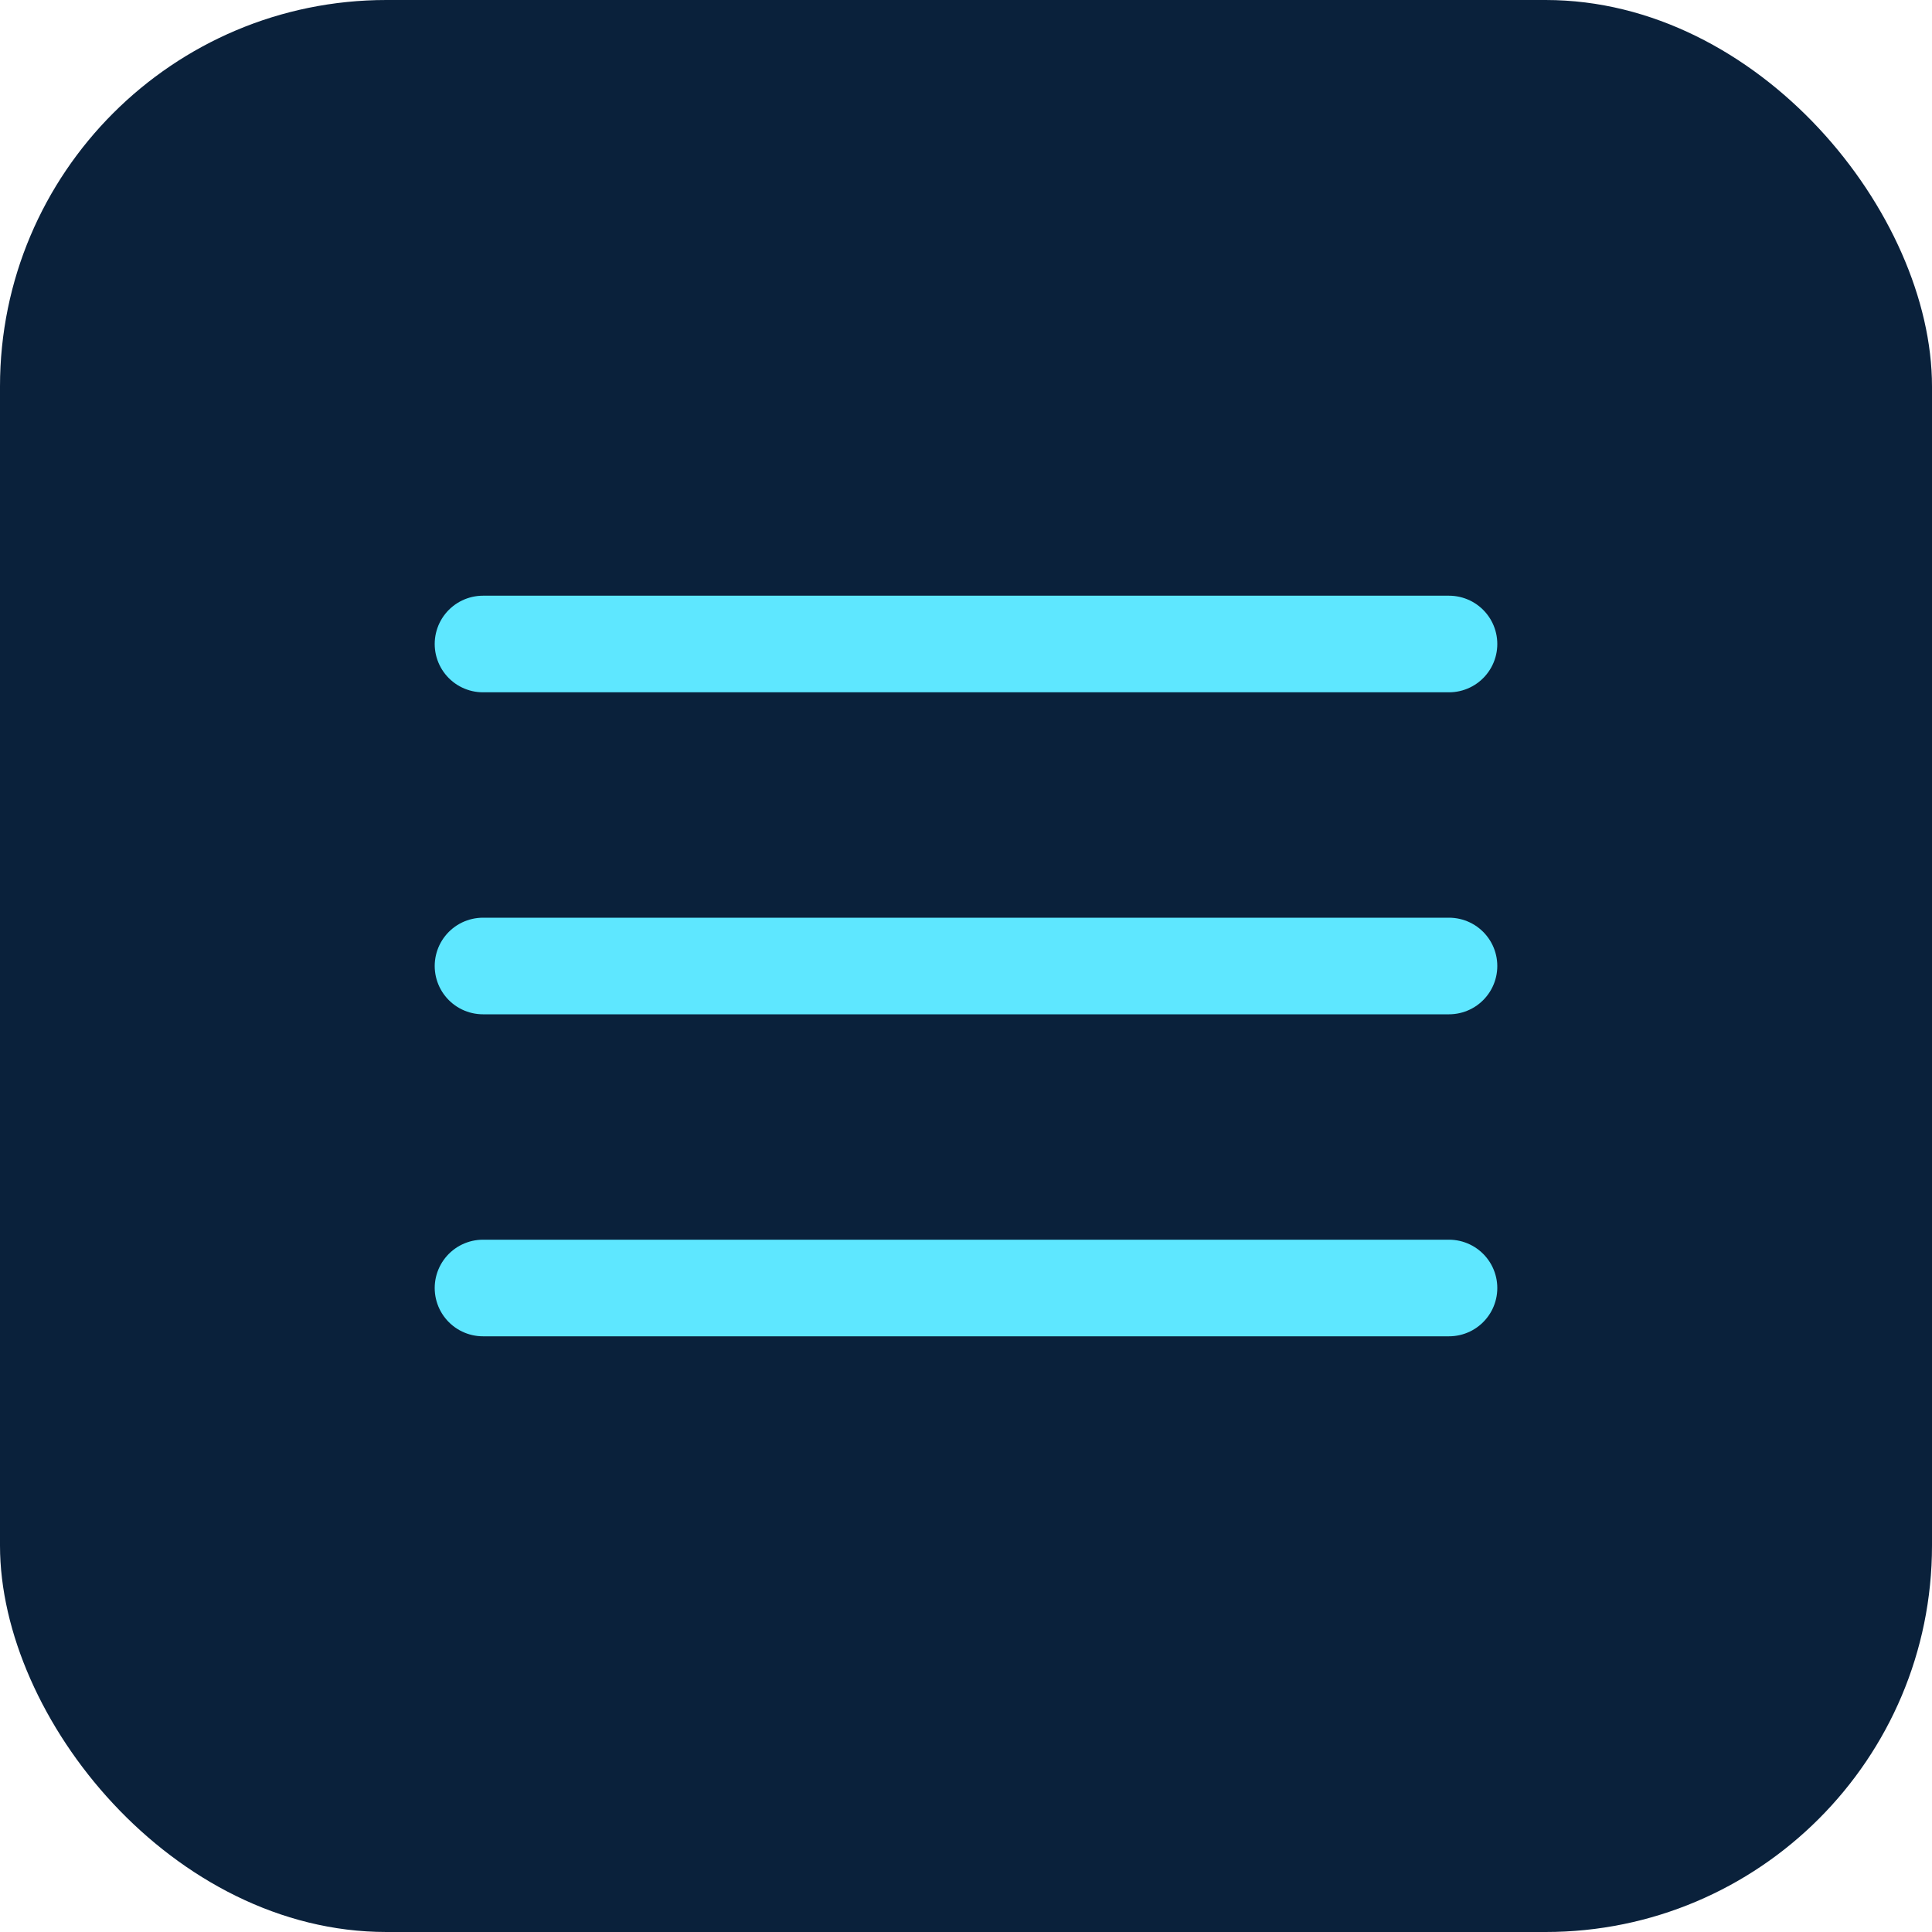
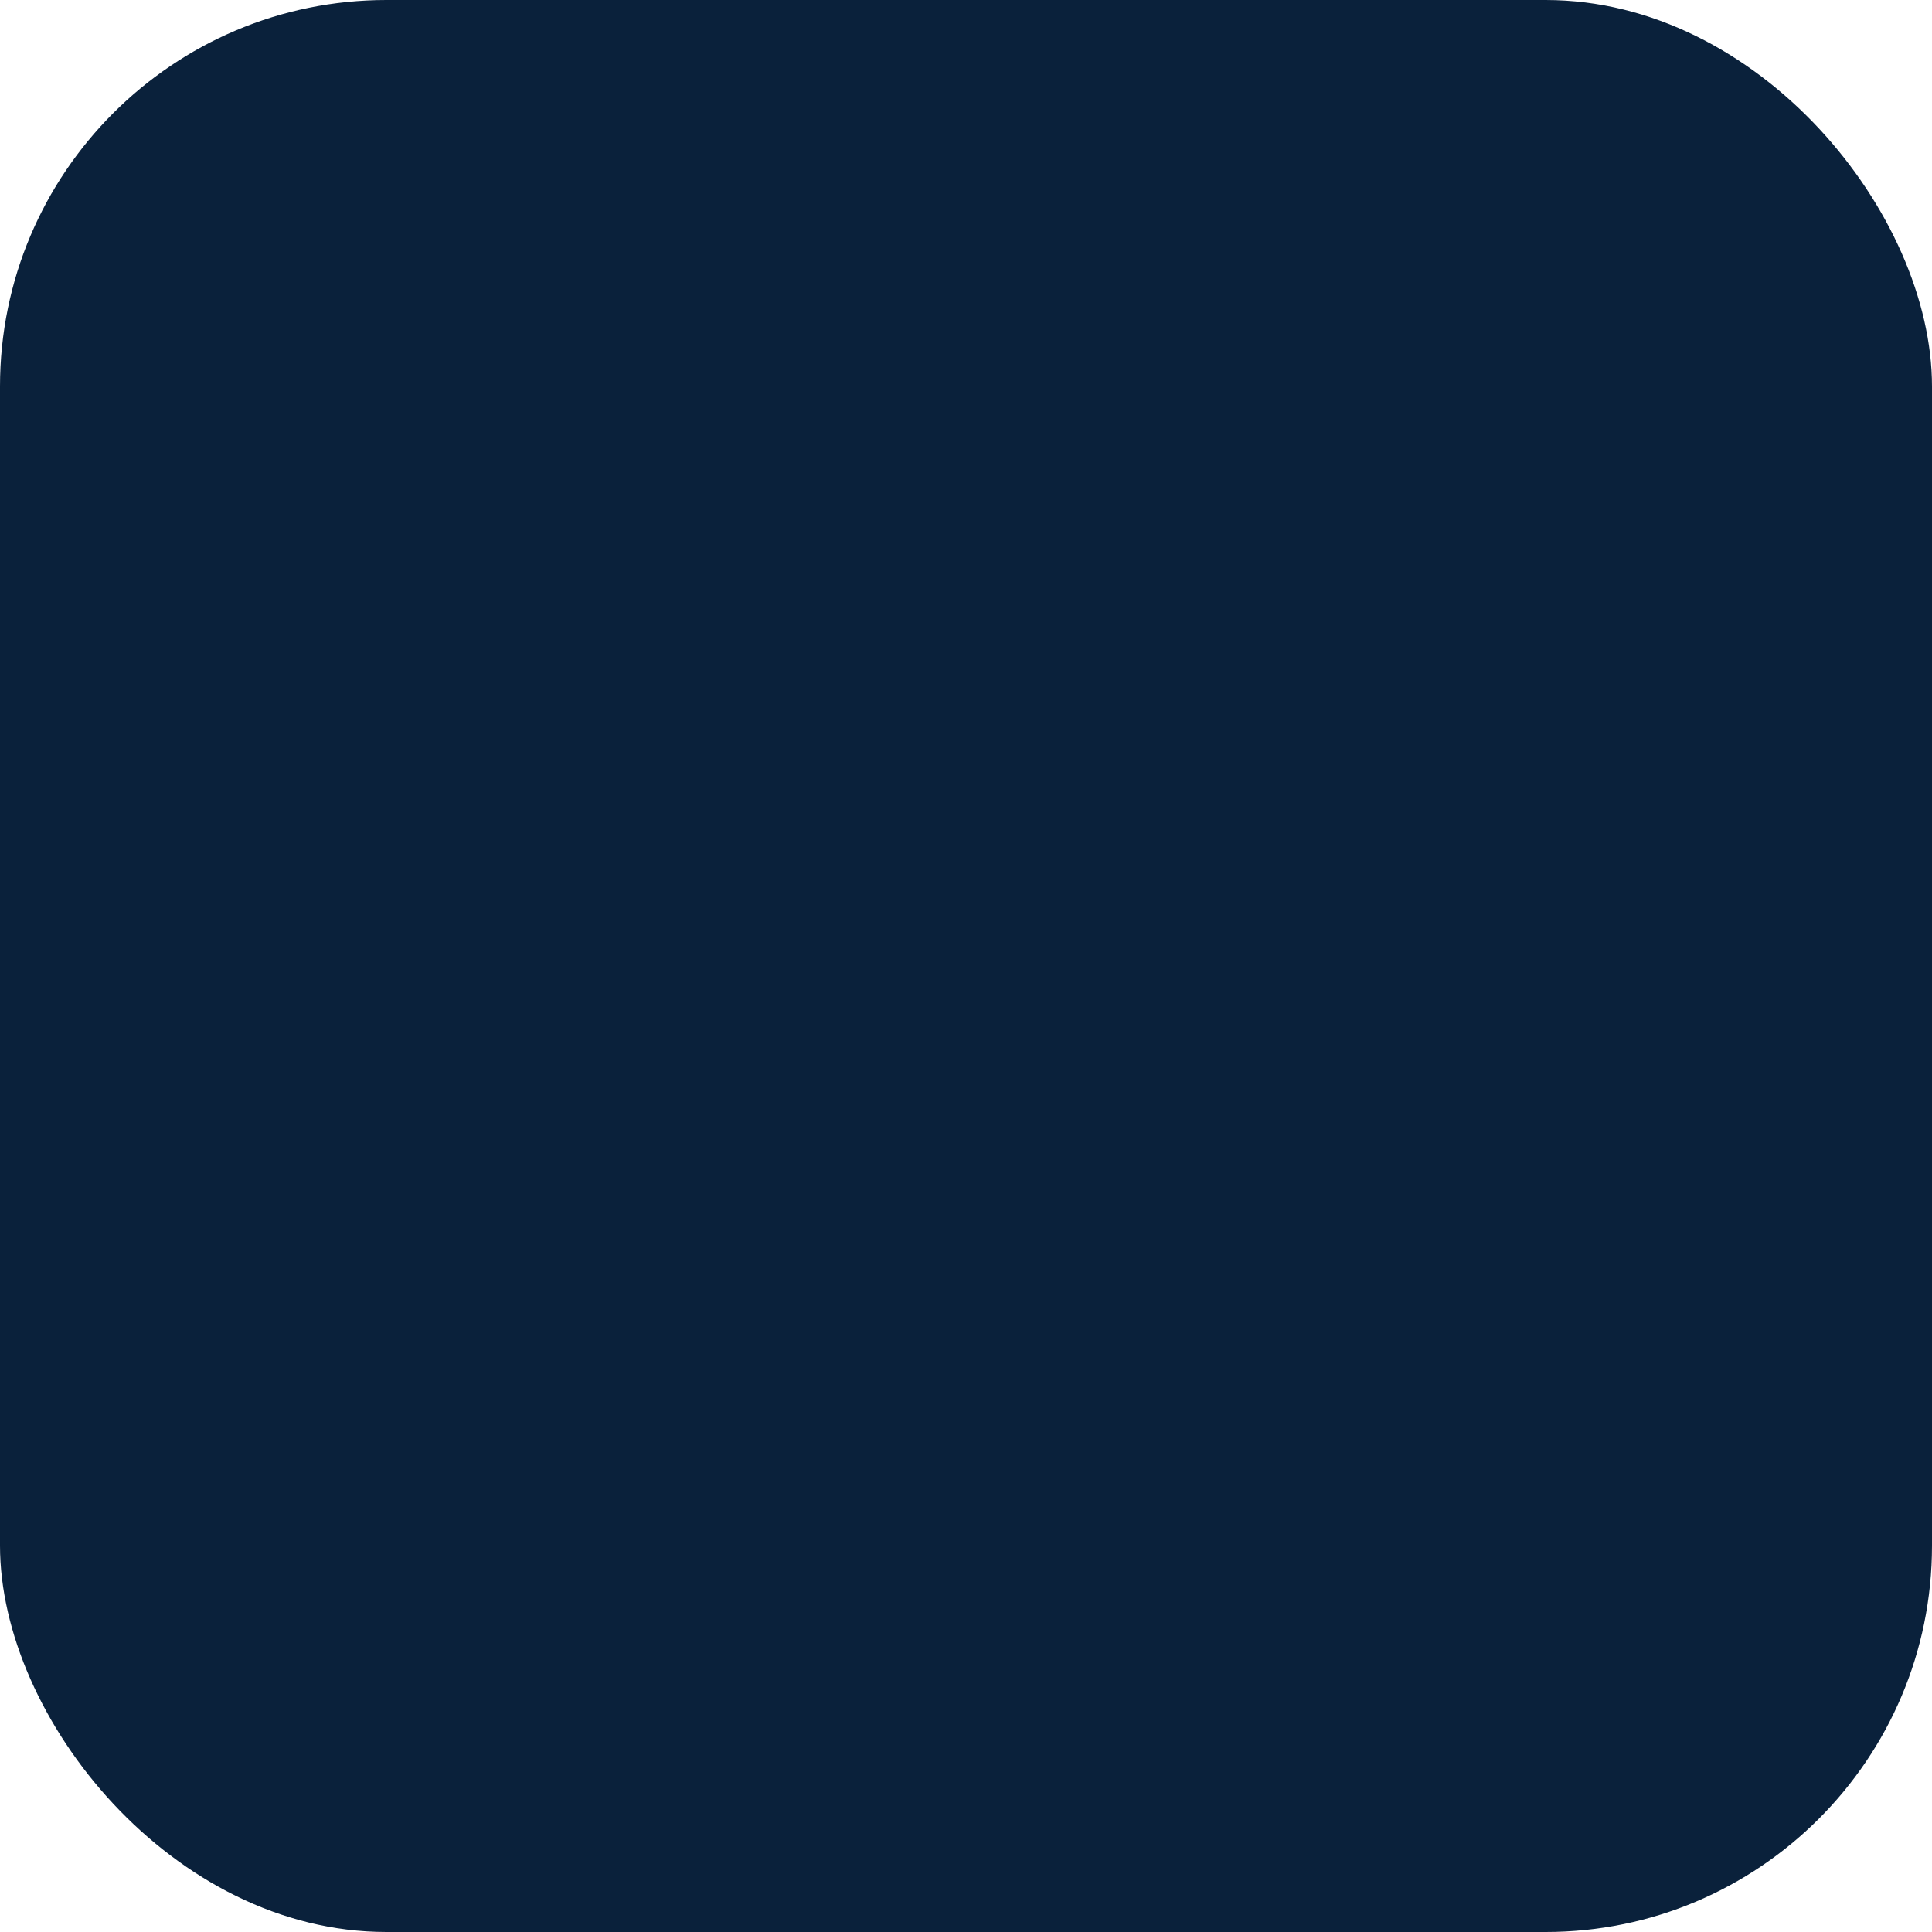
<svg xmlns="http://www.w3.org/2000/svg" viewBox="0 0 120 120">
  <rect width="120" height="120" rx="24" fill="#0a213b" />
-   <path d="M30 80h60M30 60h60M30 40h60" stroke="#5ee7ff" stroke-width="6" stroke-linecap="round" />
</svg>